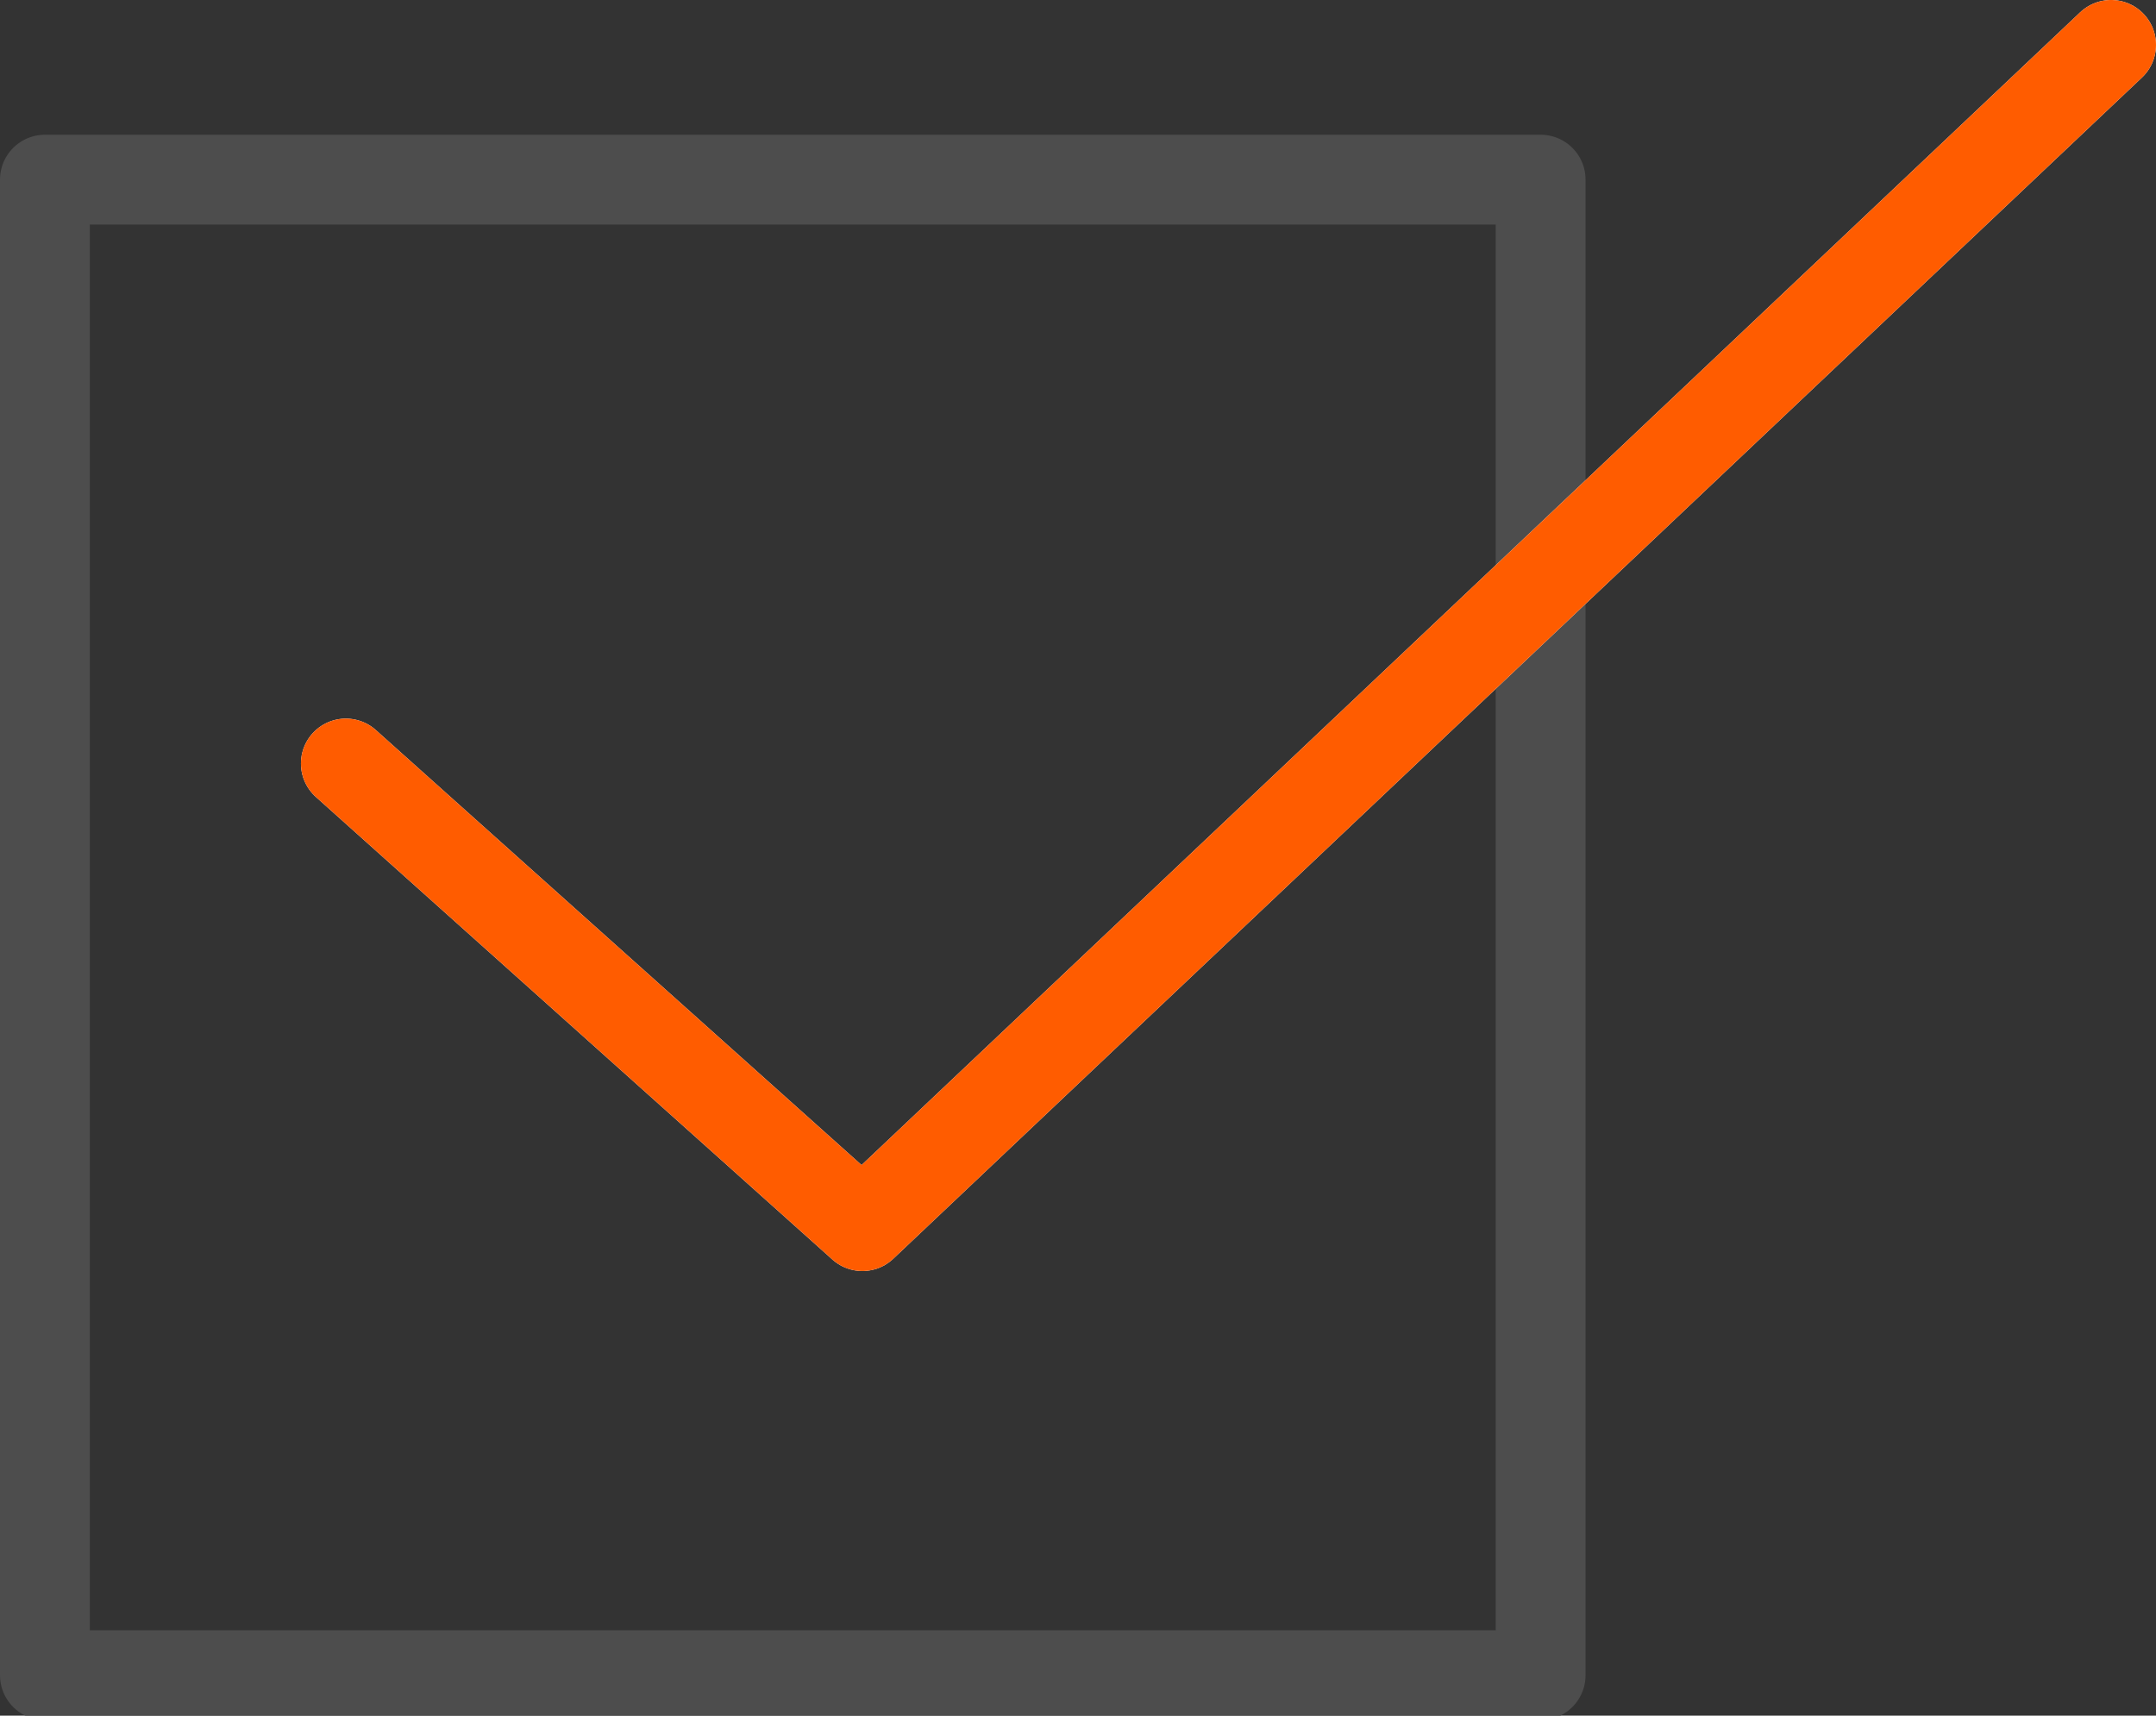
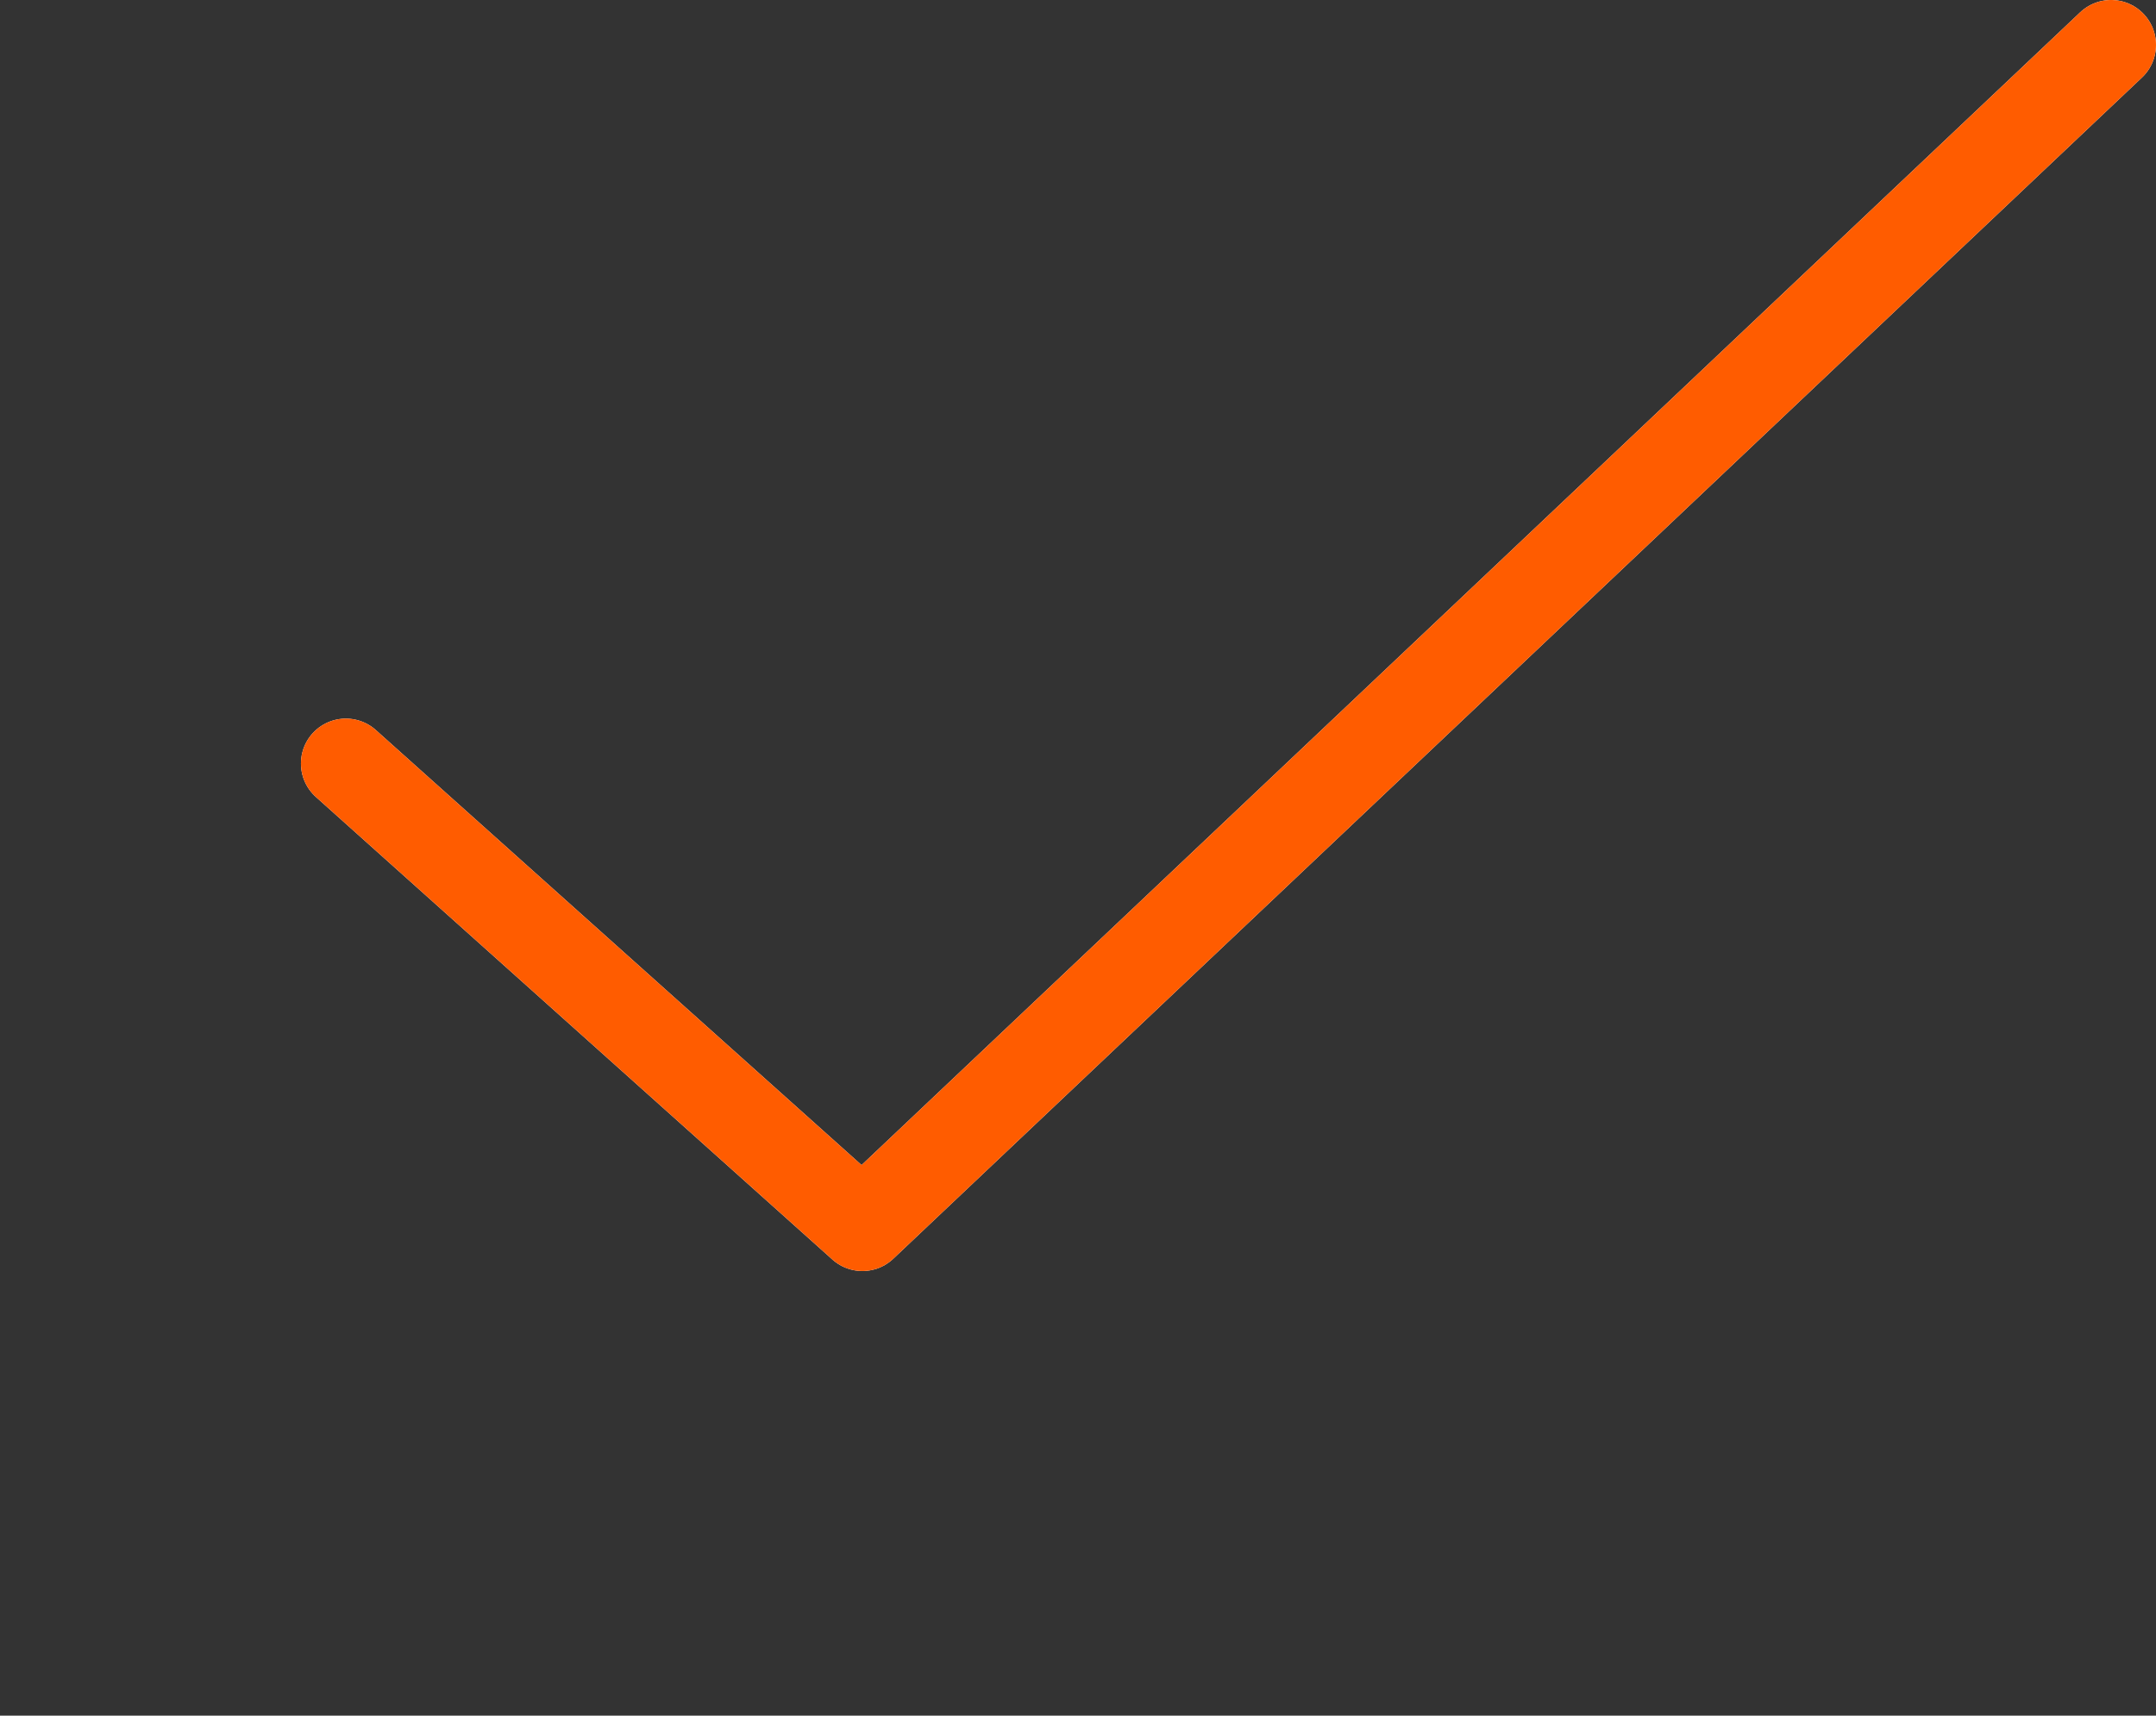
<svg xmlns="http://www.w3.org/2000/svg" version="1.1" id="Layer_1" x="0px" y="0px" viewBox="0 0 48 38.2" style="enable-background:new 0 0 48 38.2;" xml:space="preserve">
  <rect x="0" y="0" width="48" height="38.2" fill="#333333" stroke="none" />
  <style type="text/css">
	.st0{fill:none;stroke:#4D4D4D;stroke-width:2;stroke-linecap:round;stroke-linejoin:round;}
	.st1{fill:none;stroke:#FFFFFF;stroke-width:2;stroke-linecap:round;stroke-linejoin:round;}
	.st2{fill:none;stroke:#ff5c00;stroke-width:2;stroke-linecap:round;stroke-linejoin:round;}
</style>
  <title>Makieta LP Business English_ikonka</title>
-   <rect x="1" y="4" class="st0" width="33.3" height="33.3" />
  <polyline class="st1" points="7.7,17 19.2,27.3 47,1 " />
  <polyline class="st2" points="7.7,17 19.2,27.3 47,1 " />
</svg>